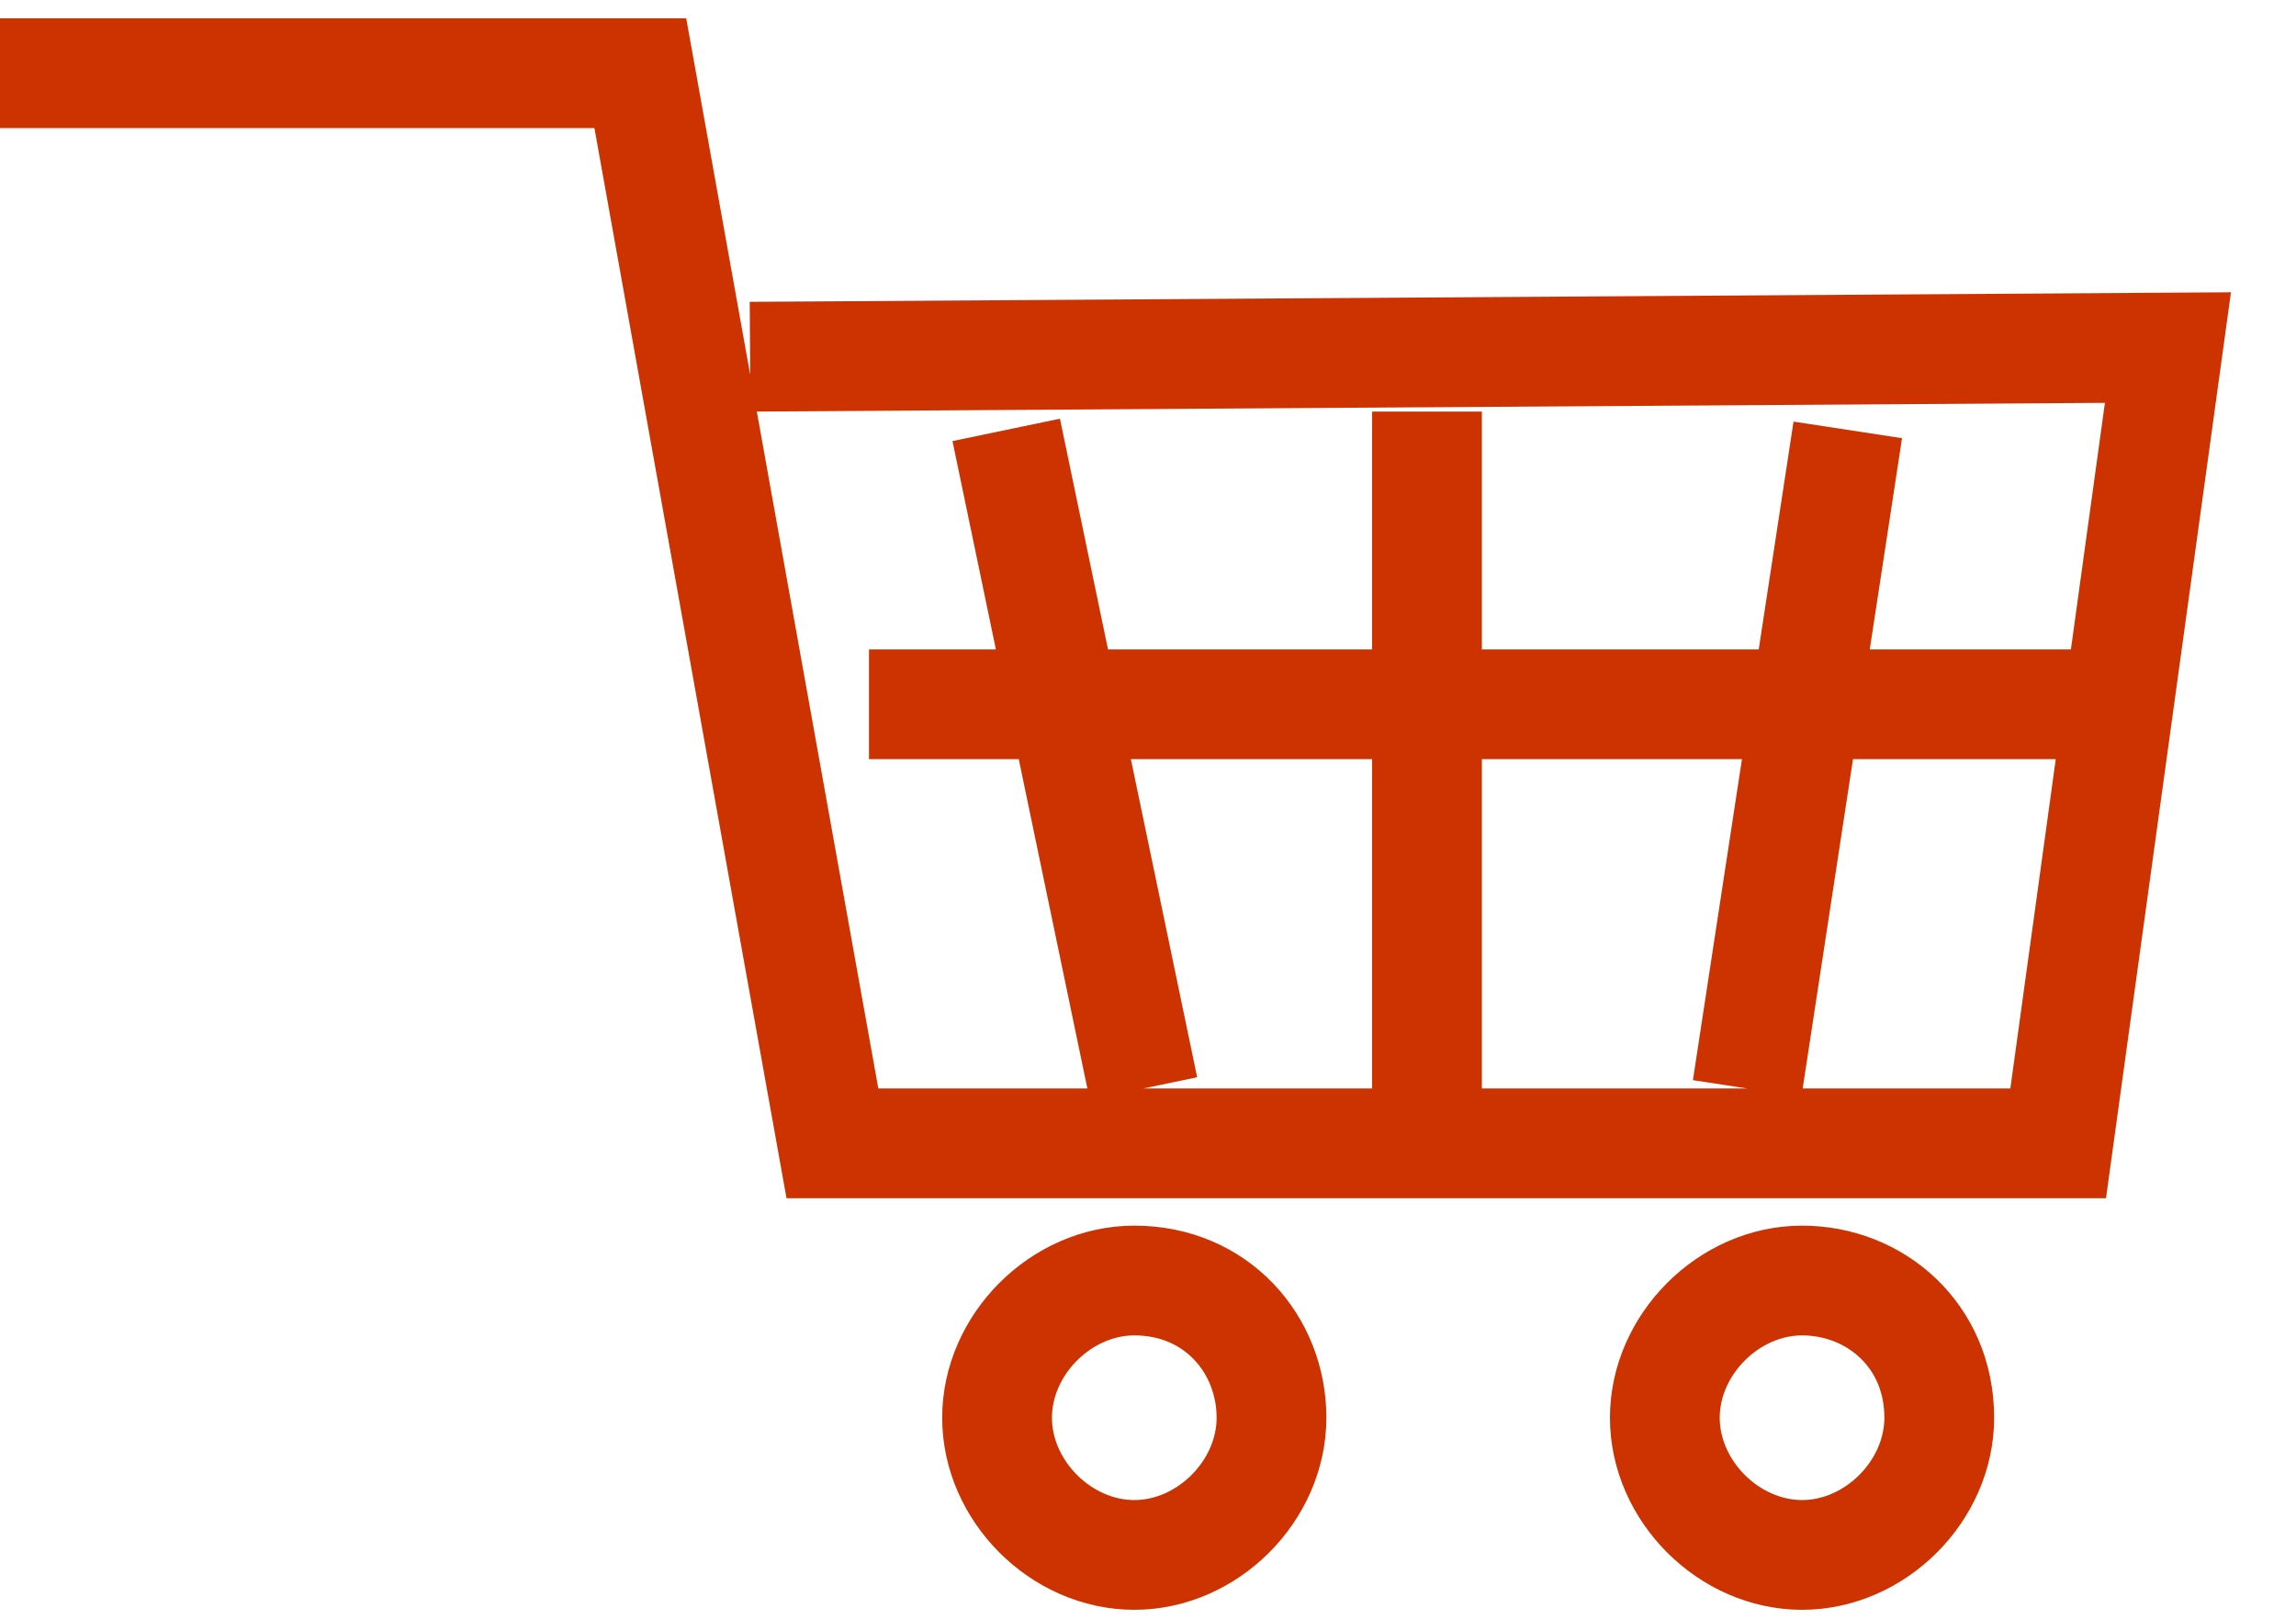
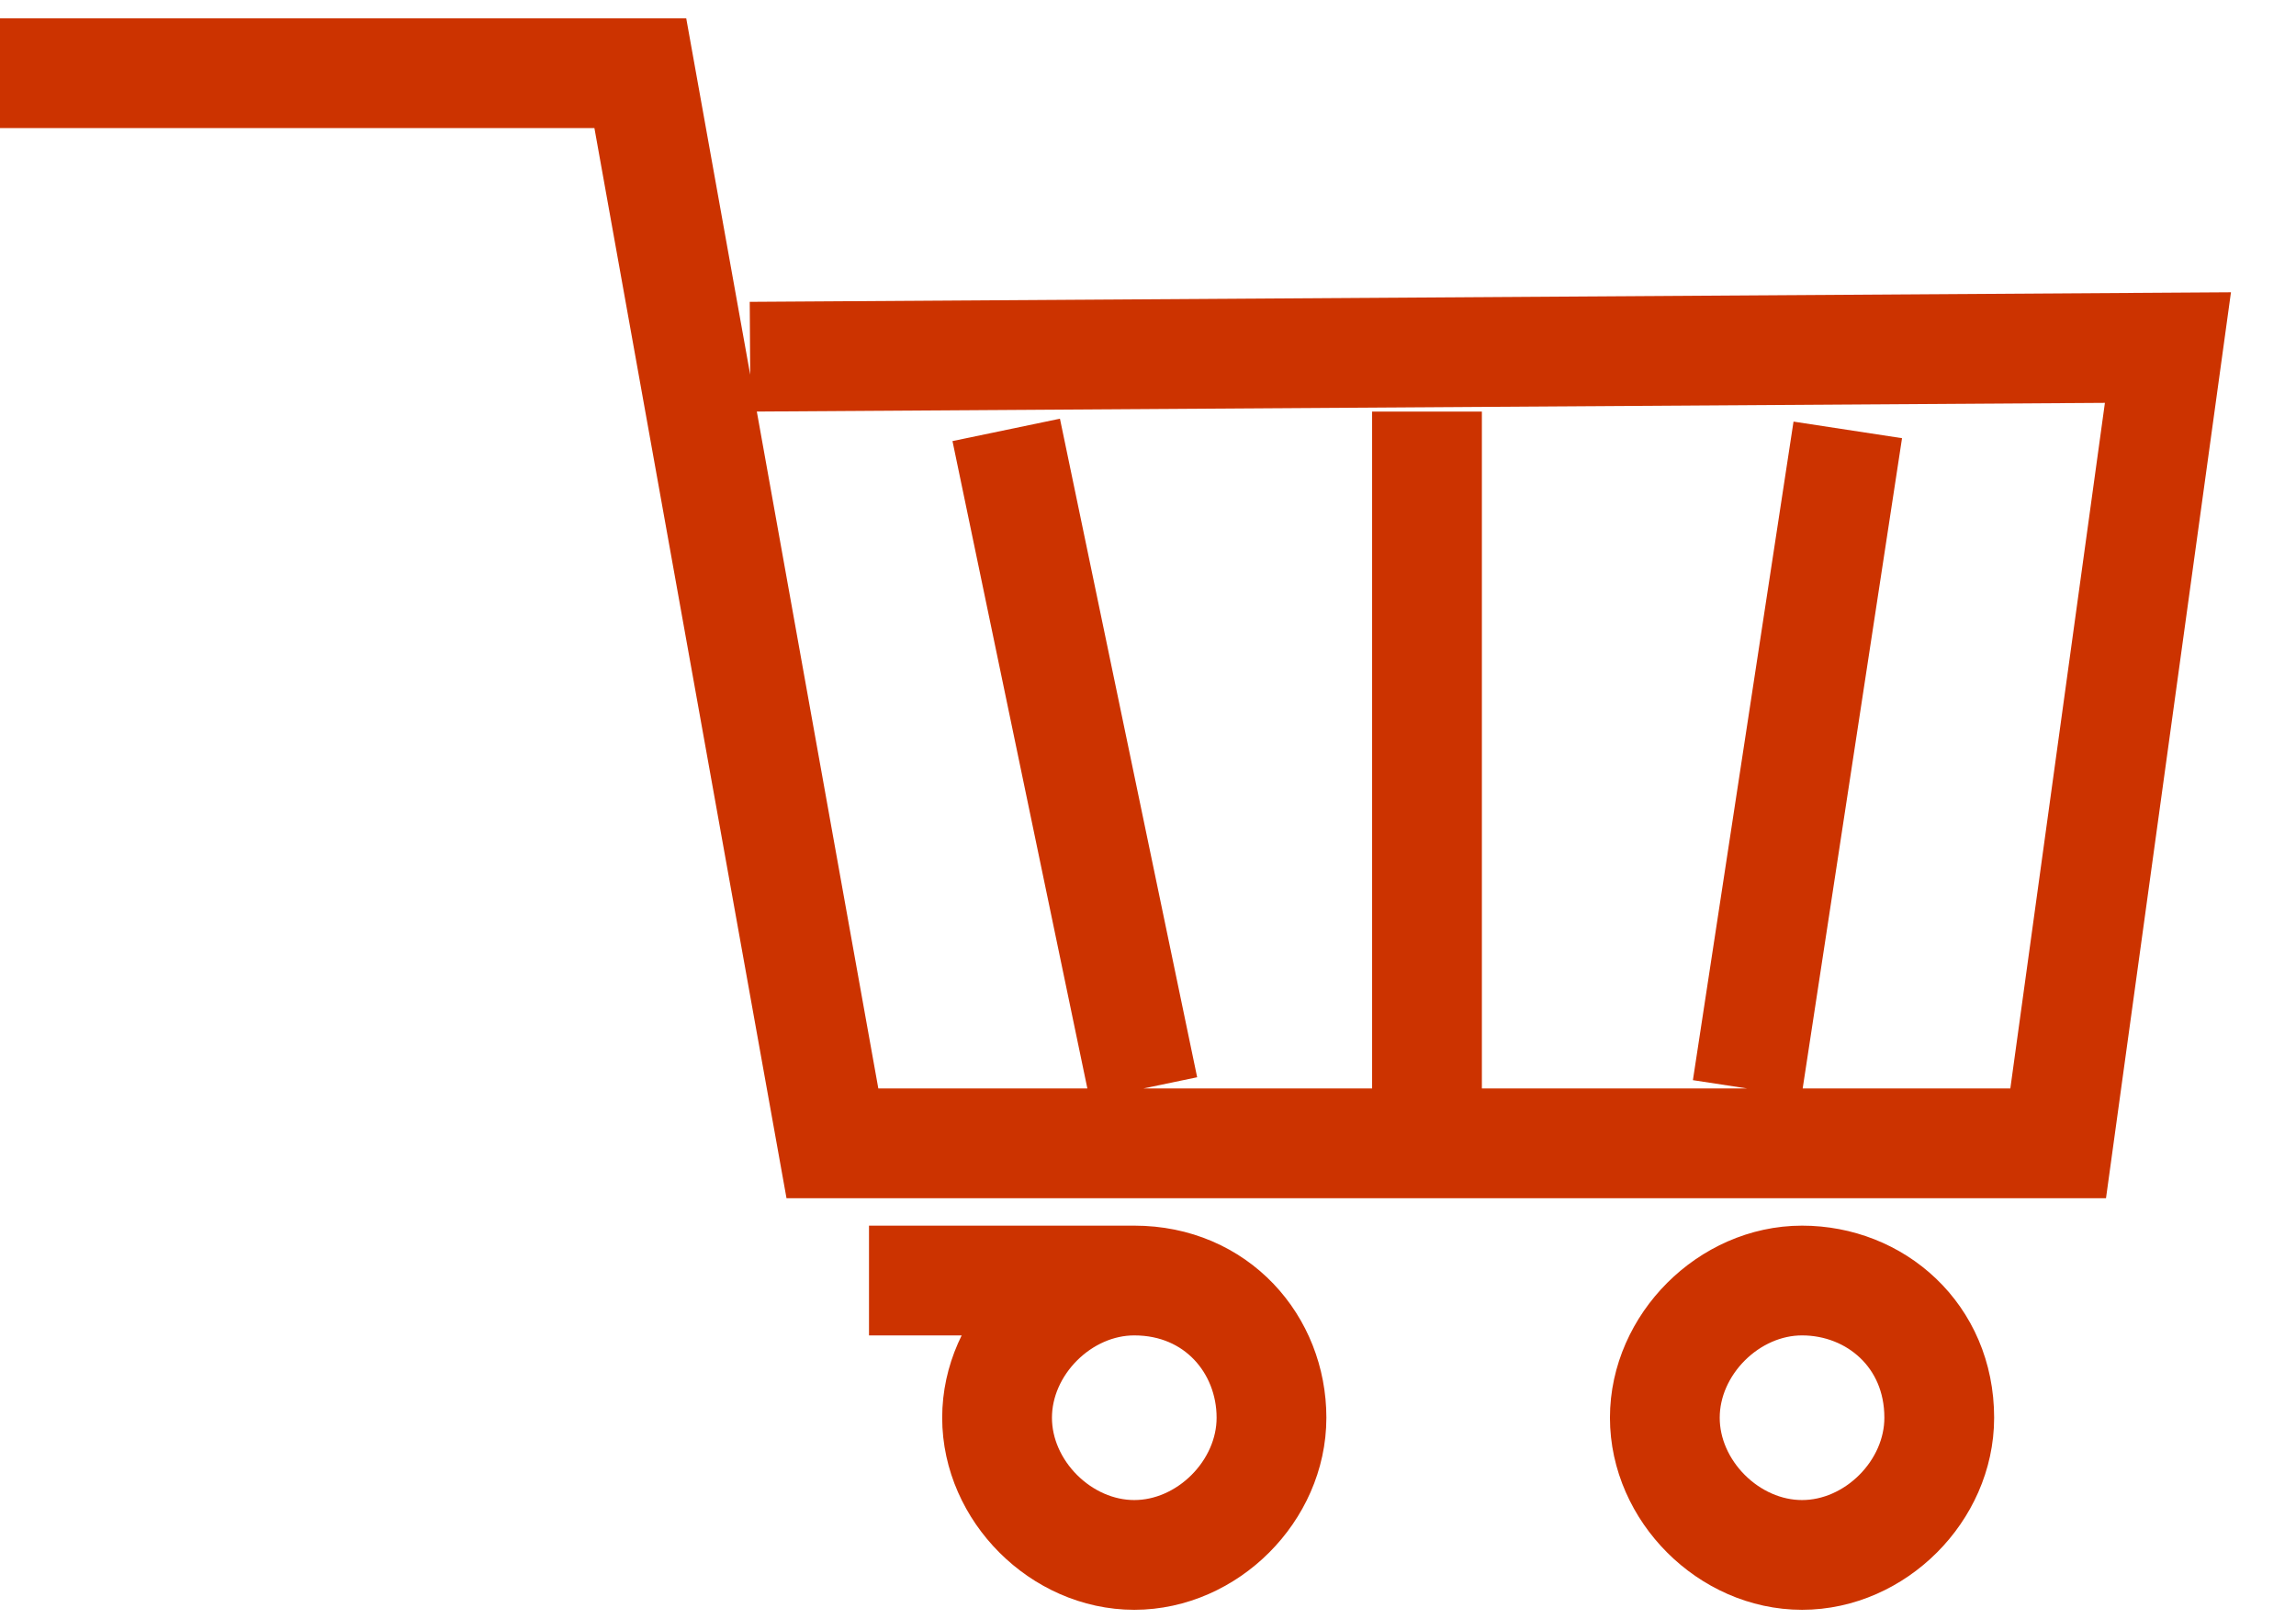
<svg xmlns="http://www.w3.org/2000/svg" version="1.1" id="Artwork" x="0px" y="0px" width="25.1px" height="17.7px" viewBox="0 -0.8 25.1 17.7" enable-background="new 0 -0.8 25.1 17.7" xml:space="preserve">
-   <path fill="none" stroke="#CC3300" stroke-width="1.2" d="M8.2,3.1L23.7,3l-1.2,8.7H9.1L7,0H0 M19.7,13.2c-0.8,0-1.5,0.7-1.5,1.5  c0,0.8,0.7,1.5,1.5,1.5s1.5-0.7,1.5-1.5C21.2,13.8,20.5,13.2,19.7,13.2z M12.4,13.2c-0.8,0-1.5,0.7-1.5,1.5s0.7,1.5,1.5,1.5  c0.8,0,1.5-0.7,1.5-1.5S13.3,13.2,12.4,13.2z M22.7,6.9H9.5 M11,3.9l1.5,7.2 M20.2,3.9l-1.1,7.2 M15.6,3.7v7.5" />
+   <path fill="none" stroke="#CC3300" stroke-width="1.2" d="M8.2,3.1L23.7,3l-1.2,8.7H9.1L7,0H0 M19.7,13.2c-0.8,0-1.5,0.7-1.5,1.5  c0,0.8,0.7,1.5,1.5,1.5s1.5-0.7,1.5-1.5C21.2,13.8,20.5,13.2,19.7,13.2z M12.4,13.2c-0.8,0-1.5,0.7-1.5,1.5s0.7,1.5,1.5,1.5  c0.8,0,1.5-0.7,1.5-1.5S13.3,13.2,12.4,13.2z H9.5 M11,3.9l1.5,7.2 M20.2,3.9l-1.1,7.2 M15.6,3.7v7.5" />
</svg>